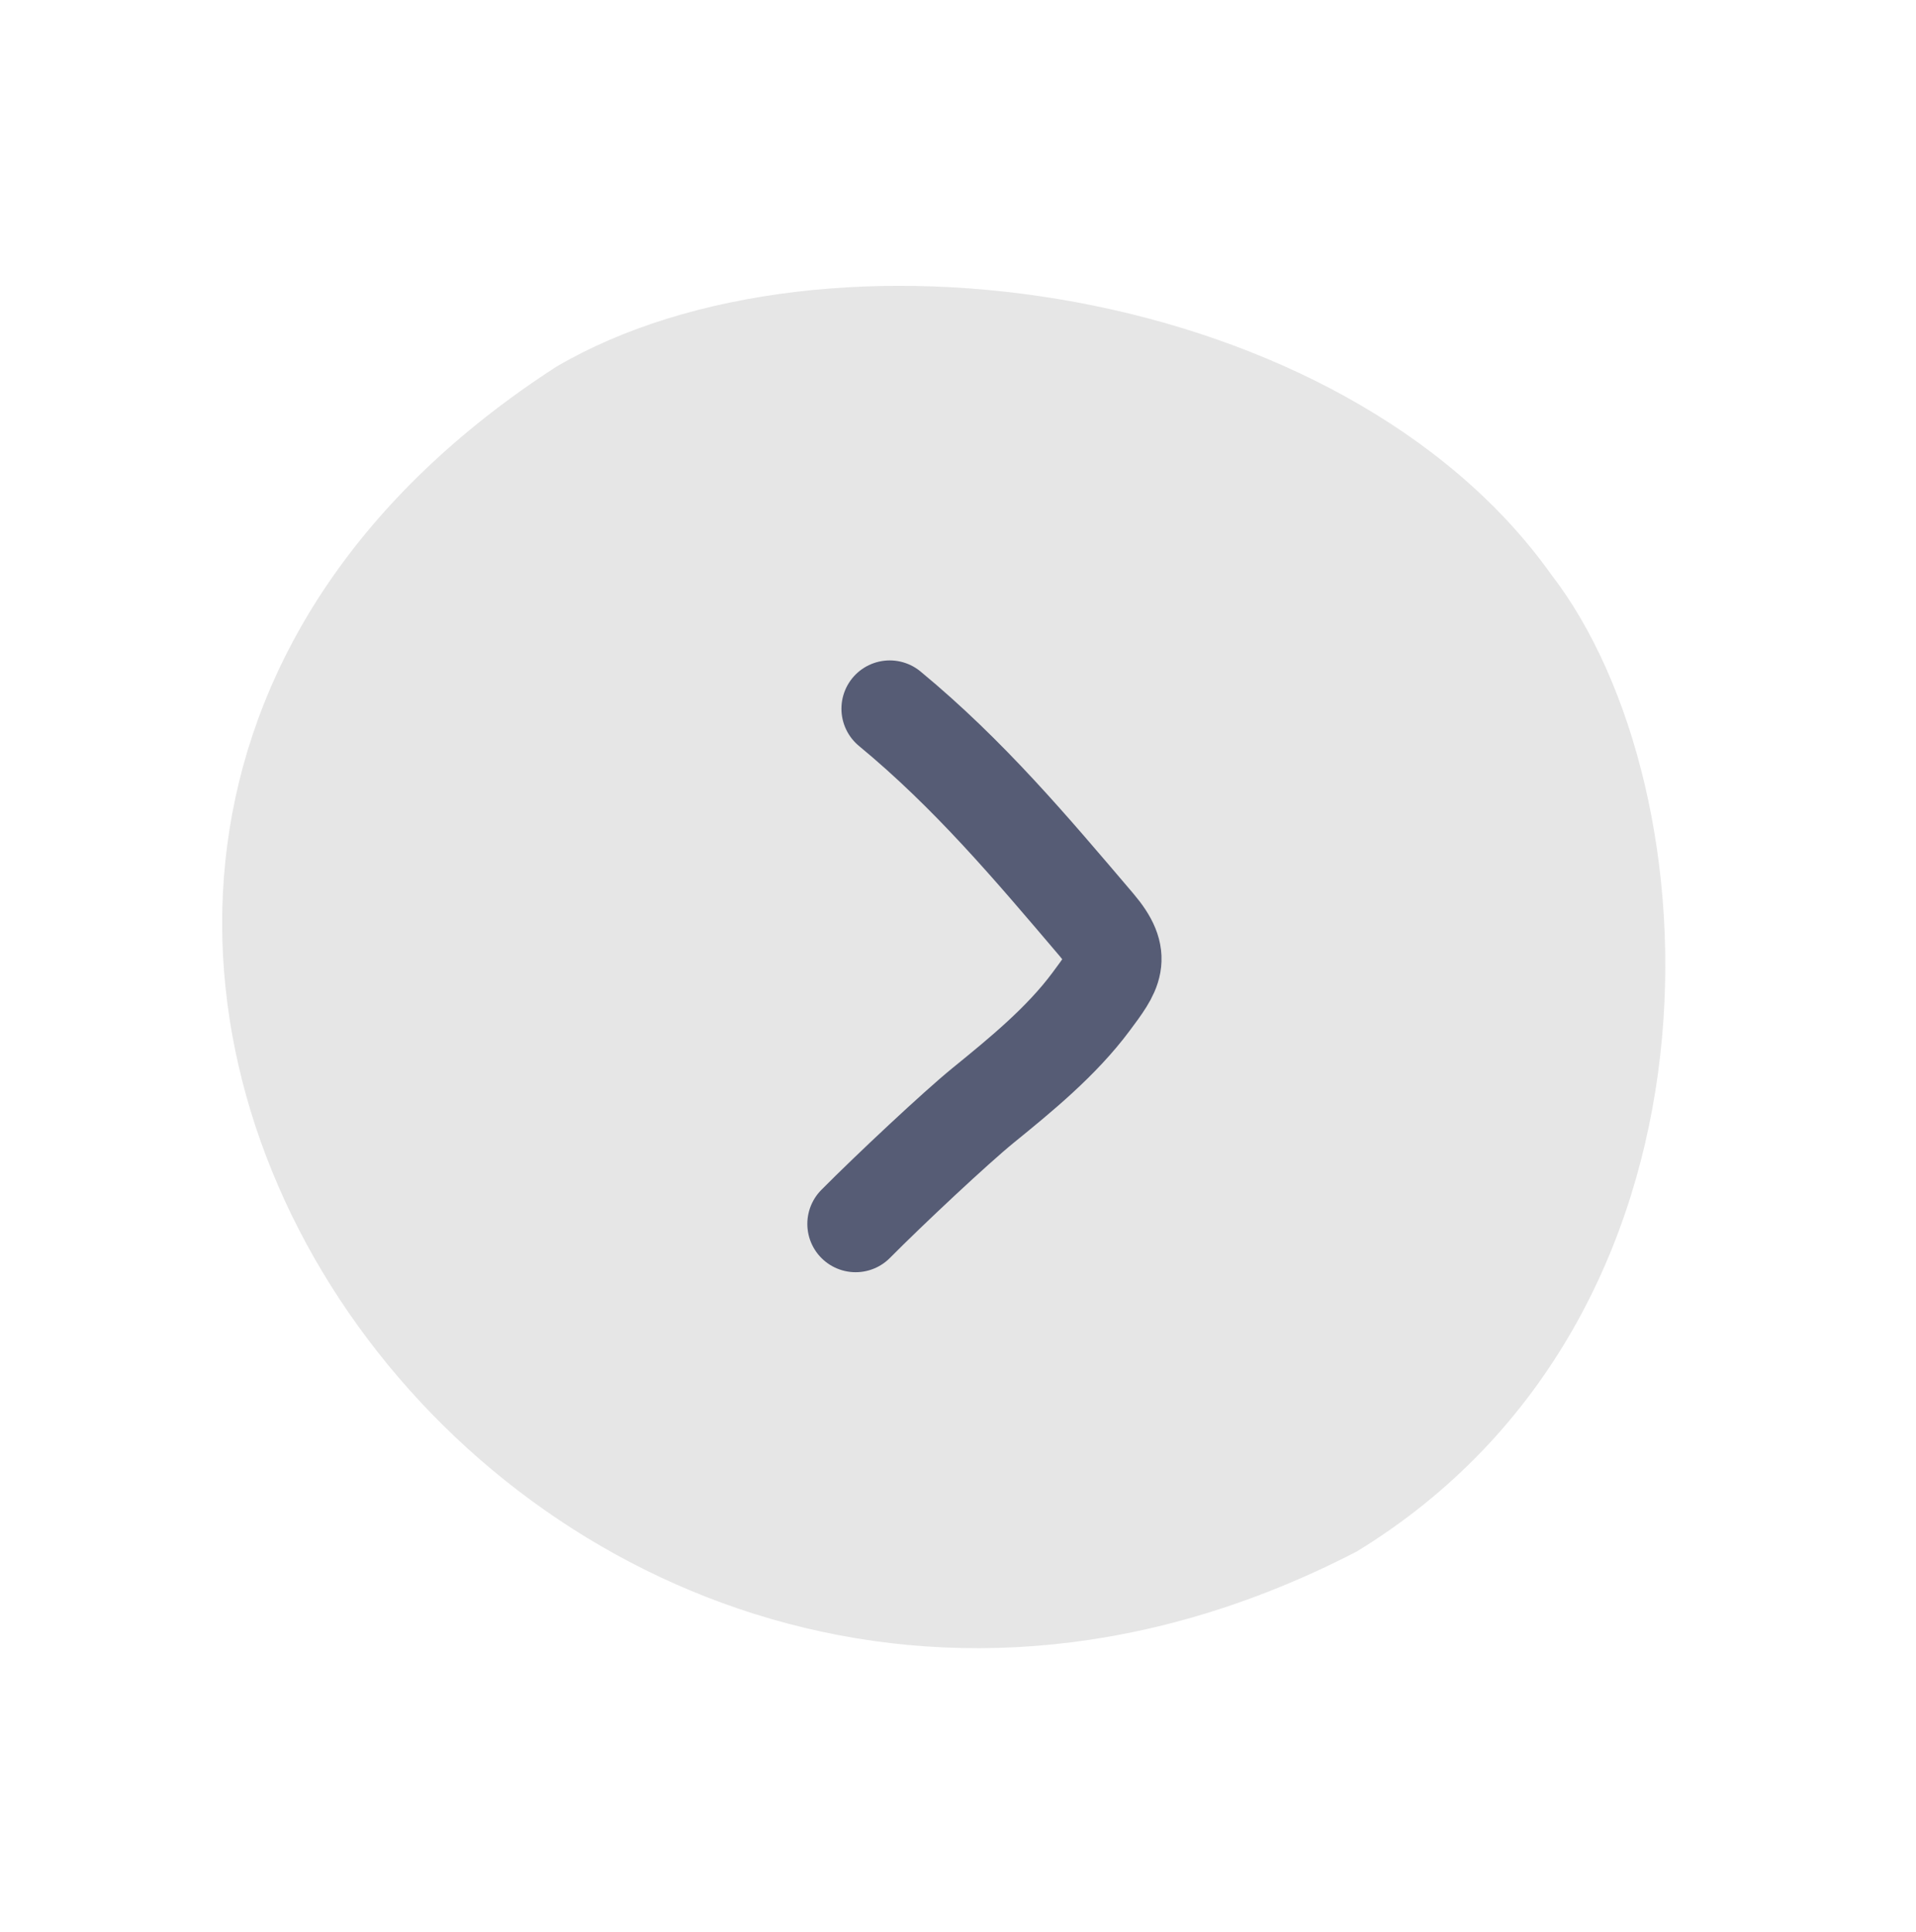
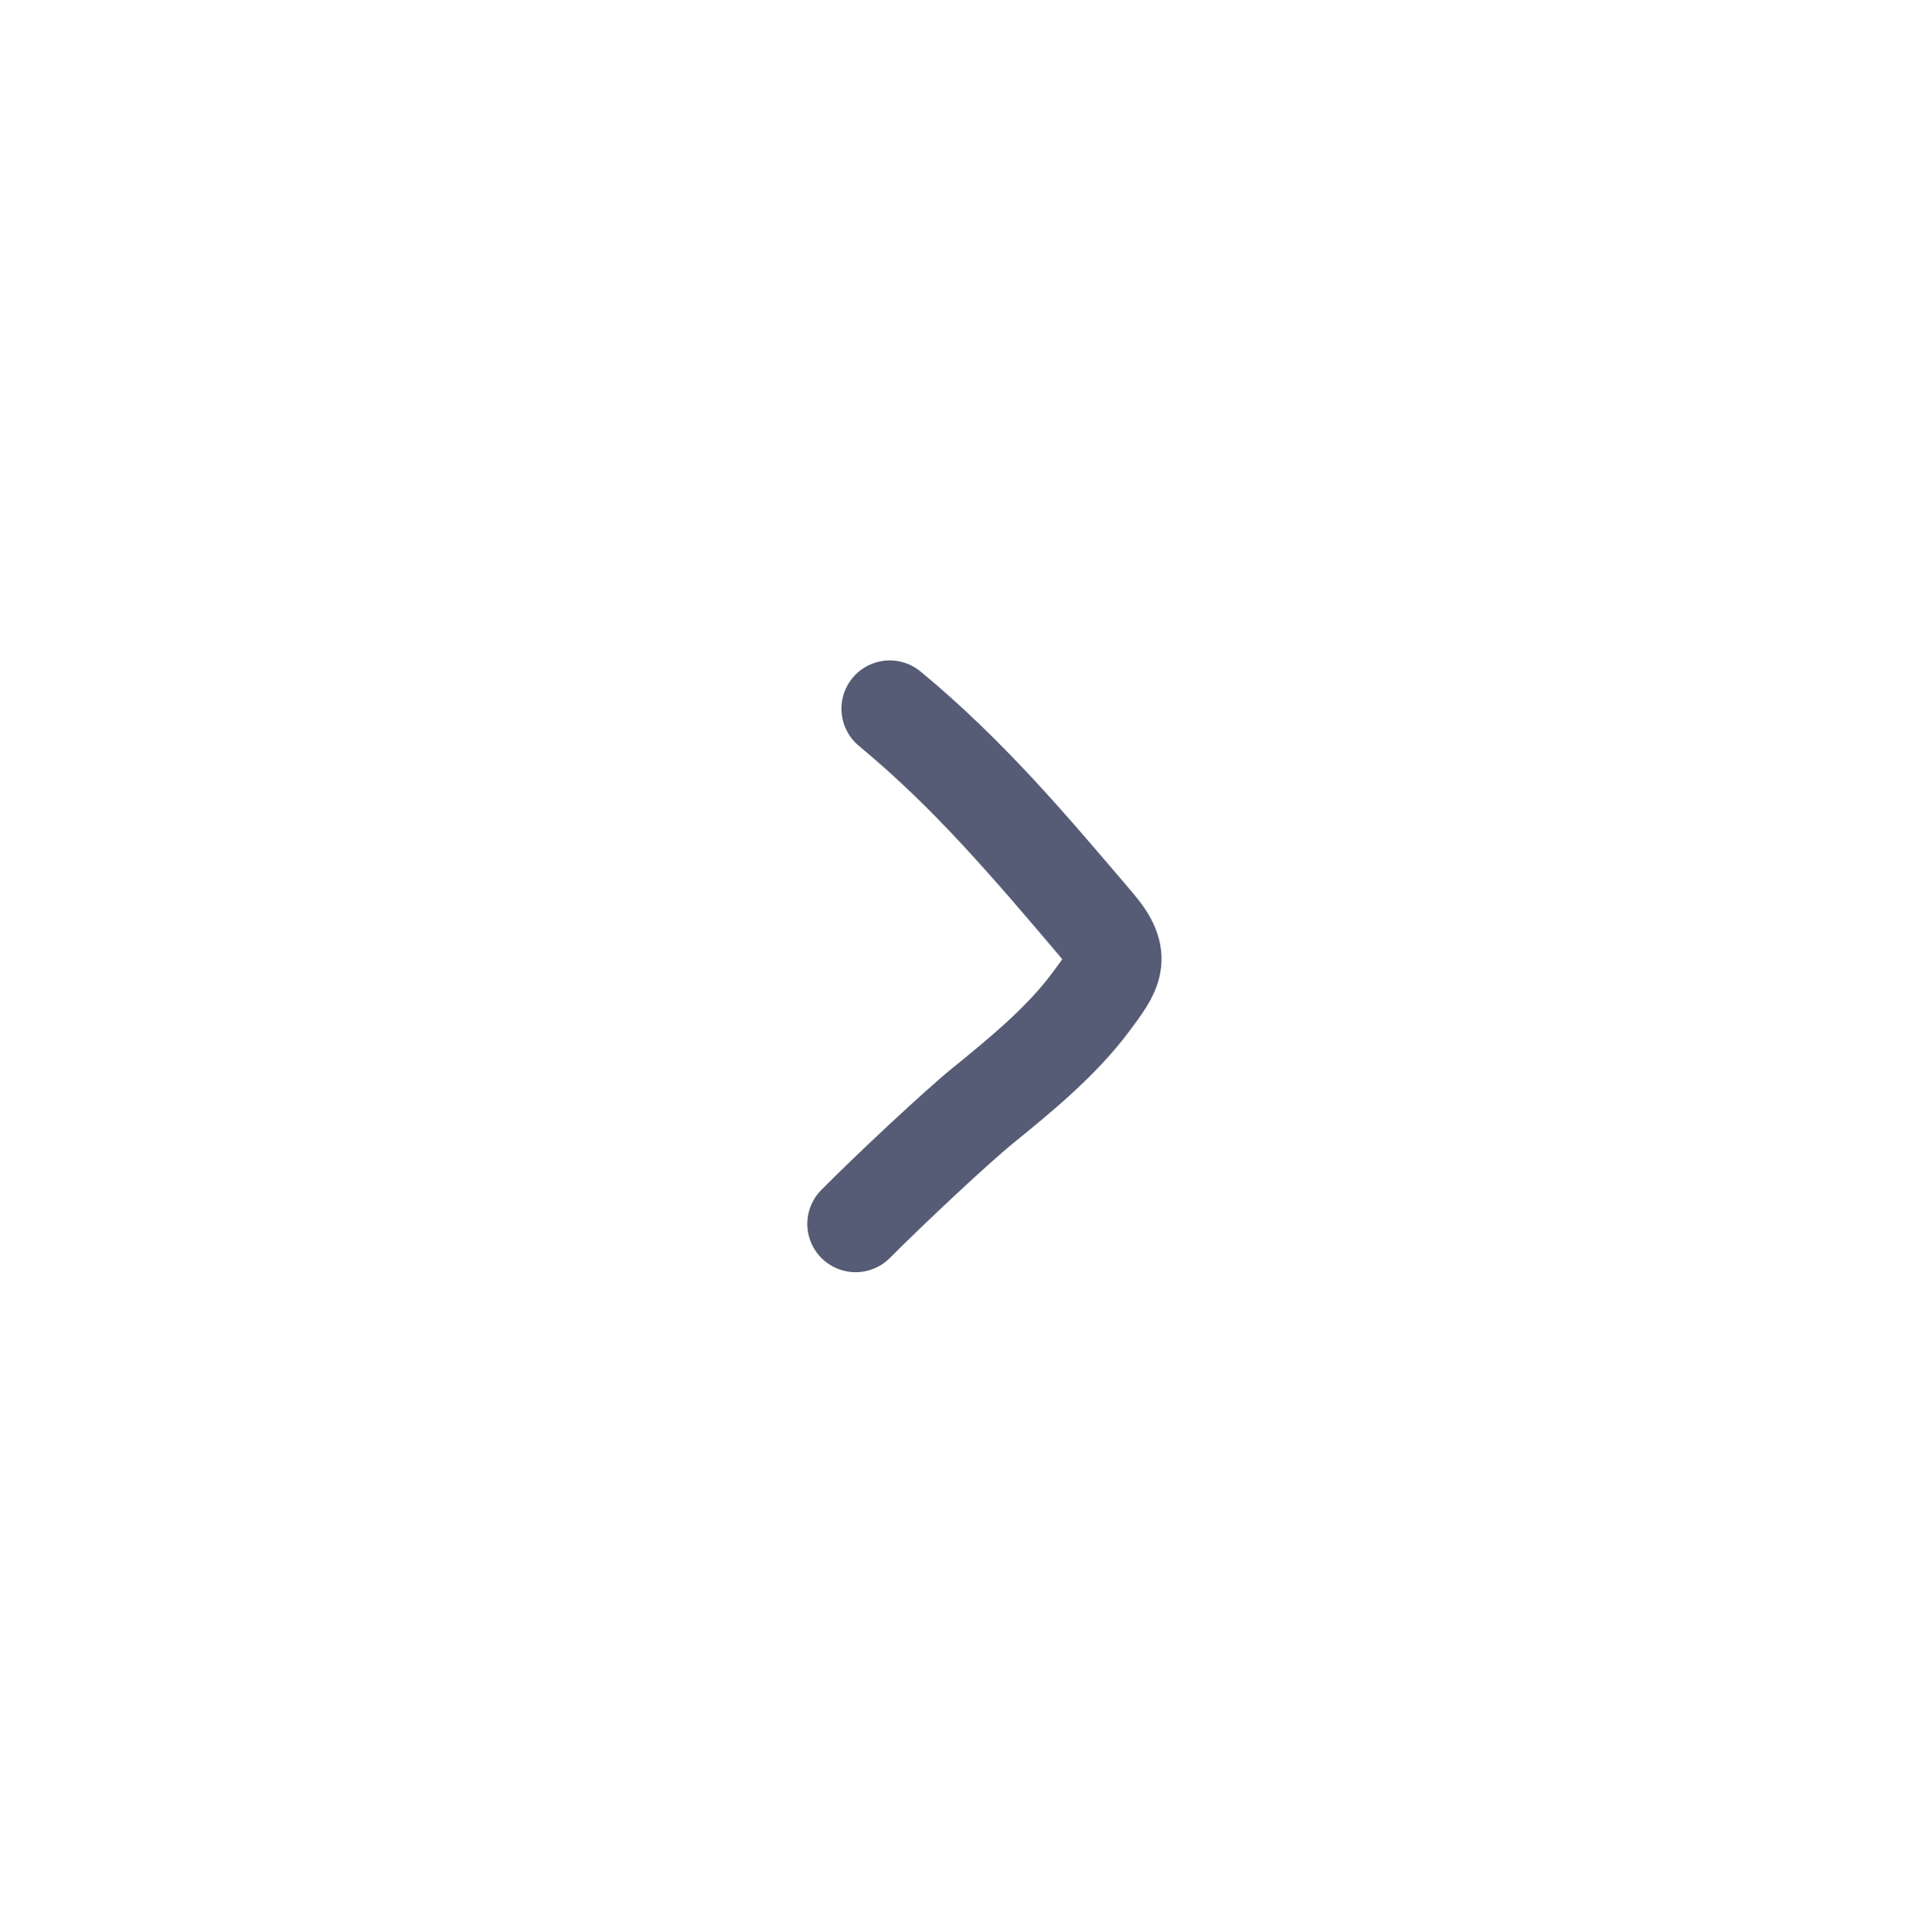
<svg xmlns="http://www.w3.org/2000/svg" width="119" height="120" viewBox="0 0 119 120" fill="none">
-   <path d="M34.531 22.791C51.142 13.027 83.415 17.528 96.341 35.679C106.642 49.027 108.122 81.776 84.276 96.36C33.012 122.915 -14.87 54.787 34.531 22.791Z" fill="#e6e6e6" />
  <path d="M55.26 44.019C60.2 48.102 64.022 52.645 68.097 57.436C69.839 59.484 69.178 60.318 67.757 62.227C65.923 64.692 63.413 66.744 61.067 68.652C59.371 70.031 55.26 73.884 53.142 76.019" stroke="#565C75" stroke-width="6" stroke-linecap="round" stroke-linejoin="round" />
</svg>